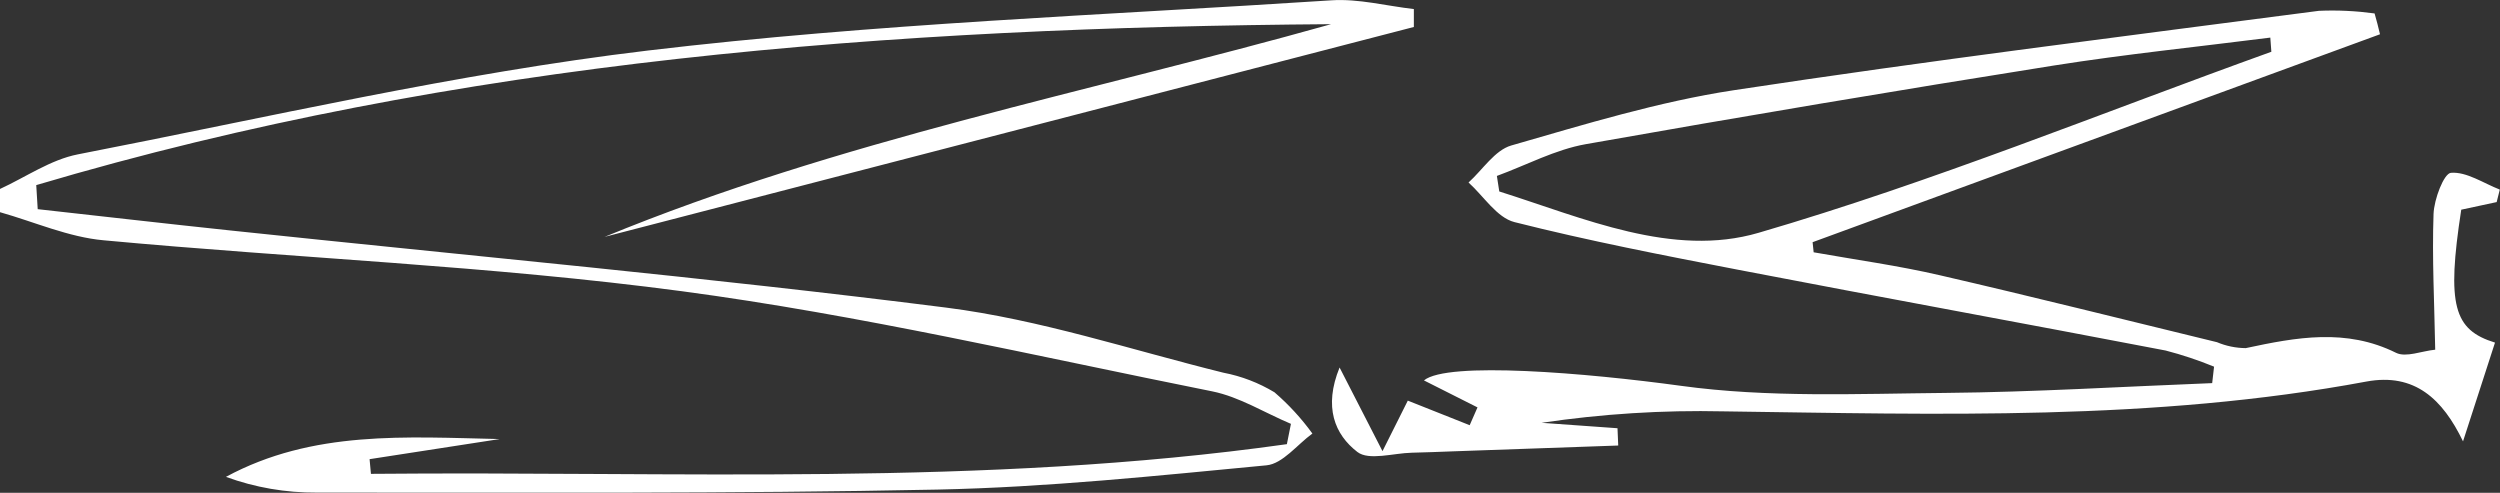
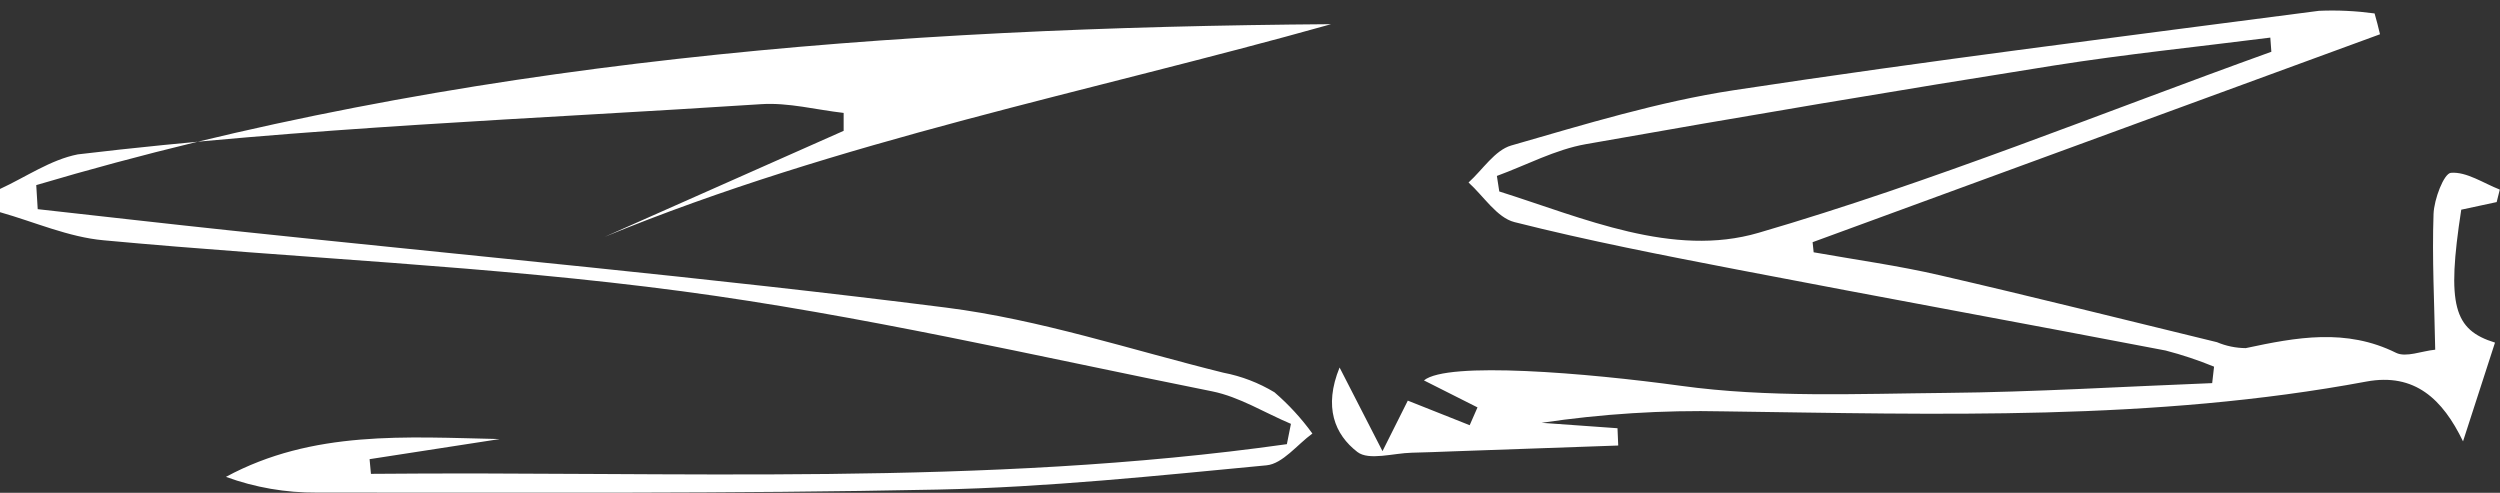
<svg xmlns="http://www.w3.org/2000/svg" version="1.1" id="suzanne-signature" x="0px" y="0px" viewBox="0 0 240 47.31" style="enable-background:new 0 0 240 47.31;" xml:space="preserve">
  <rect x="0" y="0" width="240" height="47.31" fill="#333333" stroke="none" />
  <style type="text/css">
	.st0{fill:#FFFFFF;}
</style>
  <title>suzanne-signature</title>
-   <path class="st0" d="M218.05,4.97l-0.1-1.36c-6.93,0.88-13.88,1.59-20.78,2.68c-15,2.38-29.97,4.9-44.93,7.55  c-2.94,0.52-5.7,2.01-8.54,3.05l0.23,1.49c8.1,2.56,16.67,6.38,24.89,3.97C185.51,17.48,201.68,10.86,218.05,4.97 M228.48,3.29  l-54.47,19.96l0.1,0.97c4.05,0.72,8.13,1.28,12.14,2.21c8.88,2.05,17.73,4.27,26.58,6.42c0.87,0.37,1.81,0.56,2.76,0.57  c4.86-1.04,9.63-1.93,14.43,0.45c0.95,0.47,2.45-0.17,3.76-0.3c-0.08-4.5-0.31-8.77-0.16-13.03c0.05-1.41,0.99-3.89,1.67-3.95  c1.51-0.12,3.12,1,4.69,1.61l-0.3,1.2l-3.4,0.73c-1.42,9.21-0.71,11.54,3.24,12.76l-3.07,9.48c-1.95-4.04-4.63-6.6-9.28-5.74  c-20.44,3.81-41.08,3.14-61.72,2.86c-5.84-0.13-11.68,0.24-17.46,1.1c2.43,0.17,4.86,0.34,7.29,0.52l0.07,1.66l-15.91,0.56  c-1.3,0.05-2.6,0.1-3.9,0.13c-1.78,0.04-4.13,0.78-5.23-0.07c-2.18-1.68-3.26-4.31-1.71-8.11l4.12,8.03l2.43-4.85  c2.04,0.81,3.99,1.59,5.94,2.36l0.75-1.71l-5.14-2.59c2.23-1.85,15.62-0.72,24.68,0.52c8.35,1.15,16.94,0.76,25.42,0.68  c8.53-0.08,17.05-0.61,25.57-0.94l0.18-1.58c-1.51-0.62-3.07-1.14-4.65-1.55c-13.65-2.62-27.32-5.11-40.97-7.74  c-7.21-1.39-14.43-2.79-21.55-4.59c-1.68-0.43-2.95-2.49-4.4-3.8c1.35-1.22,2.52-3.09,4.09-3.55c7.06-2.03,14.15-4.21,21.38-5.31  c18.67-2.84,37.43-5.17,56.16-7.62c1.79-0.08,3.58,0.01,5.35,0.25C228.16,1.96,228.32,2.63,228.48,3.29 M3.62,20.08  c6.15,0.68,12.29,1.39,18.45,2.04c22.92,2.43,45.89,4.51,68.76,7.41c8.99,1.14,17.77,4.06,26.62,6.25c1.73,0.33,3.39,0.97,4.9,1.88  c1.36,1.17,2.58,2.5,3.64,3.96c-1.46,1.06-2.85,2.9-4.4,3.05C111.08,45.67,100.55,46.78,90,47c-19.85,0.41-39.72,0.28-59.58,0.29  c-2.98,0.02-5.94-0.49-8.73-1.51c8.34-4.51,17.33-3.82,26.28-3.63c-4.16,0.64-8.33,1.29-12.49,1.93l0.13,1.41  c29.33-0.28,58.73,1.26,87.93-2.85l0.39-1.95c-2.52-1.06-4.94-2.59-7.56-3.12c-16.93-3.39-33.8-7.33-50.89-9.61  c-18.39-2.45-37.01-3.17-55.51-4.89C6.59,22.77,3.32,21.31,0,20.37l0-2.23c2.48-1.14,4.86-2.81,7.47-3.32  c18.21-3.54,36.35-7.78,54.74-9.97c21.75-2.59,43.73-3.39,65.61-4.82c2.61-0.17,5.27,0.54,7.91,0.84l0,1.72L58.04,22.74  c22.48-9.25,46.38-13.86,69.75-20.42C85.67,2.63,43.98,5.75,3.48,17.77L3.62,20.08" />
+   <path class="st0" d="M218.05,4.97l-0.1-1.36c-6.93,0.88-13.88,1.59-20.78,2.68c-15,2.38-29.97,4.9-44.93,7.55  c-2.94,0.52-5.7,2.01-8.54,3.05l0.23,1.49c8.1,2.56,16.67,6.38,24.89,3.97C185.51,17.48,201.68,10.86,218.05,4.97 M228.48,3.29  l-54.47,19.96l0.1,0.97c4.05,0.72,8.13,1.28,12.14,2.21c8.88,2.05,17.73,4.27,26.58,6.42c0.87,0.37,1.81,0.56,2.76,0.57  c4.86-1.04,9.63-1.93,14.43,0.45c0.95,0.47,2.45-0.17,3.76-0.3c-0.08-4.5-0.31-8.77-0.16-13.03c0.05-1.41,0.99-3.89,1.67-3.95  c1.51-0.12,3.12,1,4.69,1.61l-0.3,1.2l-3.4,0.73c-1.42,9.21-0.71,11.54,3.24,12.76l-3.07,9.48c-1.95-4.04-4.63-6.6-9.28-5.74  c-20.44,3.81-41.08,3.14-61.72,2.86c-5.84-0.13-11.68,0.24-17.46,1.1c2.43,0.17,4.86,0.34,7.29,0.52l0.07,1.66l-15.91,0.56  c-1.3,0.05-2.6,0.1-3.9,0.13c-1.78,0.04-4.13,0.78-5.23-0.07c-2.18-1.68-3.26-4.31-1.71-8.11l4.12,8.03l2.43-4.85  c2.04,0.81,3.99,1.59,5.94,2.36l0.75-1.71l-5.14-2.59c2.23-1.85,15.62-0.72,24.68,0.52c8.35,1.15,16.94,0.76,25.42,0.68  c8.53-0.08,17.05-0.61,25.57-0.94l0.18-1.58c-1.51-0.62-3.07-1.14-4.65-1.55c-13.65-2.62-27.32-5.11-40.97-7.74  c-7.21-1.39-14.43-2.79-21.55-4.59c-1.68-0.43-2.95-2.49-4.4-3.8c1.35-1.22,2.52-3.09,4.09-3.55c7.06-2.03,14.15-4.21,21.38-5.31  c18.67-2.84,37.43-5.17,56.16-7.62c1.79-0.08,3.58,0.01,5.35,0.25C228.16,1.96,228.32,2.63,228.48,3.29 M3.62,20.08  c6.15,0.68,12.29,1.39,18.45,2.04c22.92,2.43,45.89,4.51,68.76,7.41c8.99,1.14,17.77,4.06,26.62,6.25c1.73,0.33,3.39,0.97,4.9,1.88  c1.36,1.17,2.58,2.5,3.64,3.96c-1.46,1.06-2.85,2.9-4.4,3.05C111.08,45.67,100.55,46.78,90,47c-19.85,0.41-39.72,0.28-59.58,0.29  c-2.98,0.02-5.94-0.49-8.73-1.51c8.34-4.51,17.33-3.82,26.28-3.63c-4.16,0.64-8.33,1.29-12.49,1.93l0.13,1.41  c29.33-0.28,58.73,1.26,87.93-2.85l0.39-1.95c-2.52-1.06-4.94-2.59-7.56-3.12c-16.93-3.39-33.8-7.33-50.89-9.61  c-18.39-2.45-37.01-3.17-55.51-4.89C6.59,22.77,3.32,21.31,0,20.37l0-2.23c2.48-1.14,4.86-2.81,7.47-3.32  c21.75-2.59,43.73-3.39,65.61-4.82c2.61-0.17,5.27,0.54,7.91,0.84l0,1.72L58.04,22.74  c22.48-9.25,46.38-13.86,69.75-20.42C85.67,2.63,43.98,5.75,3.48,17.77L3.62,20.08" />
</svg>